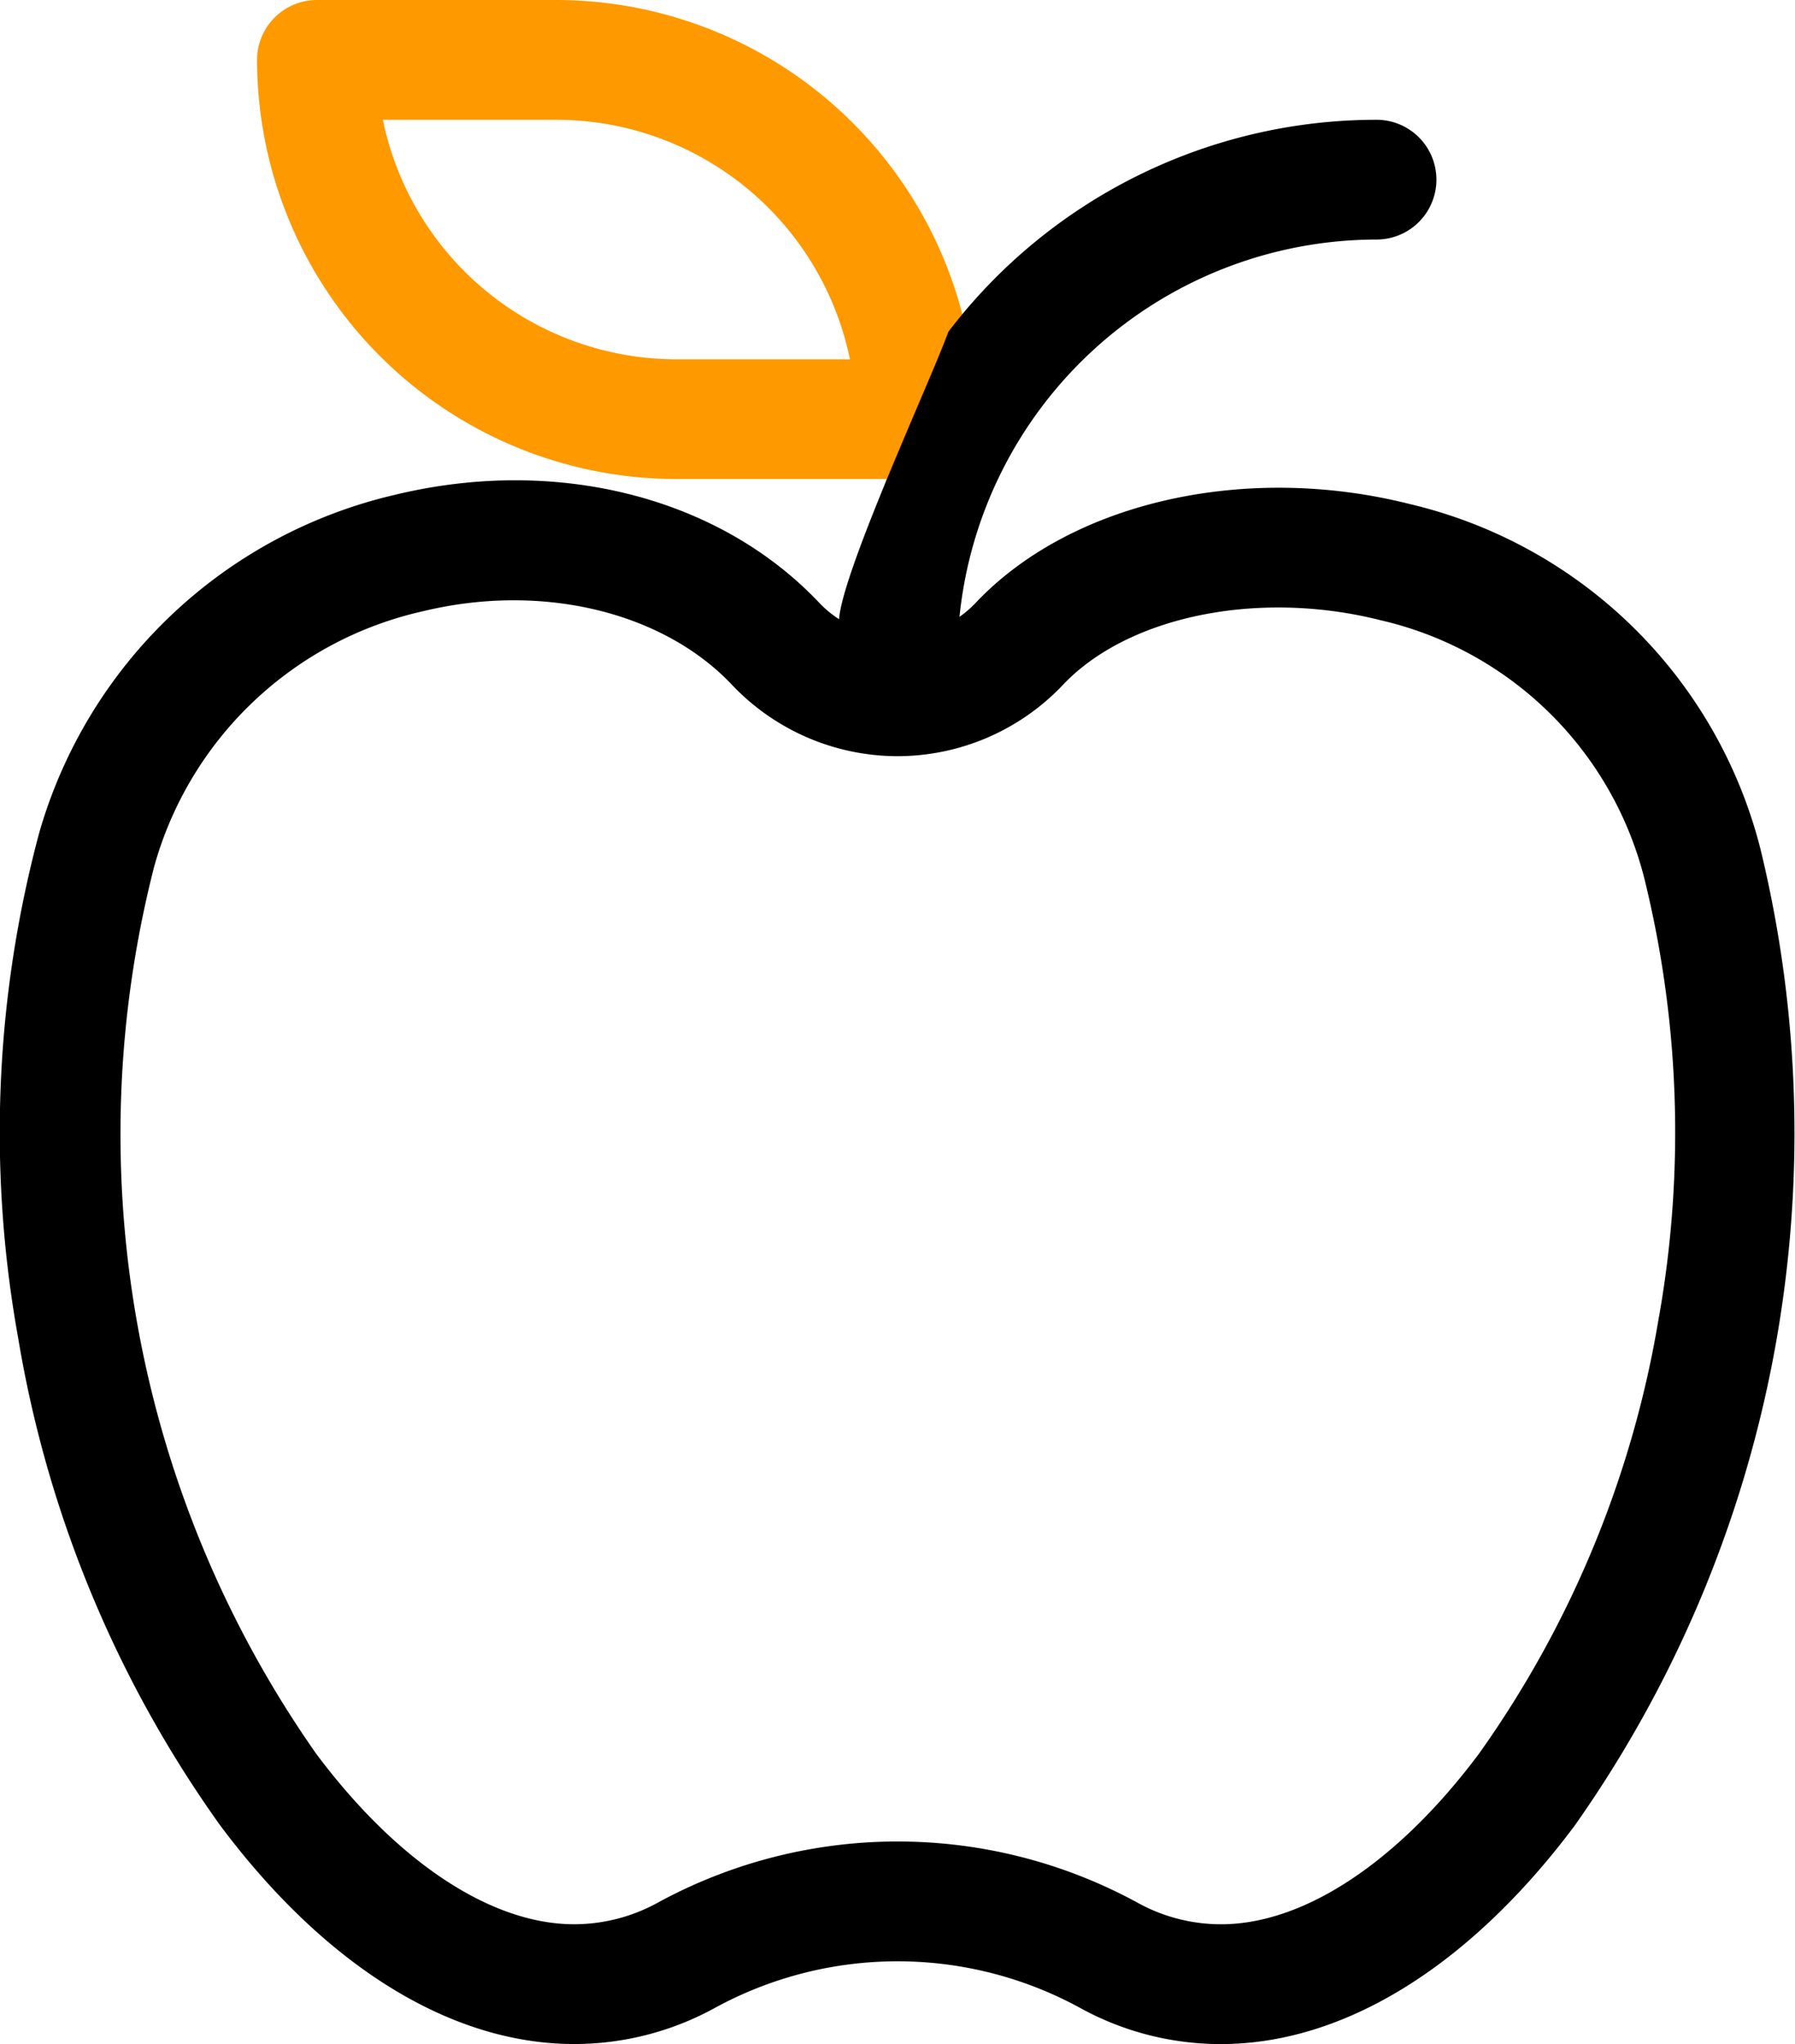
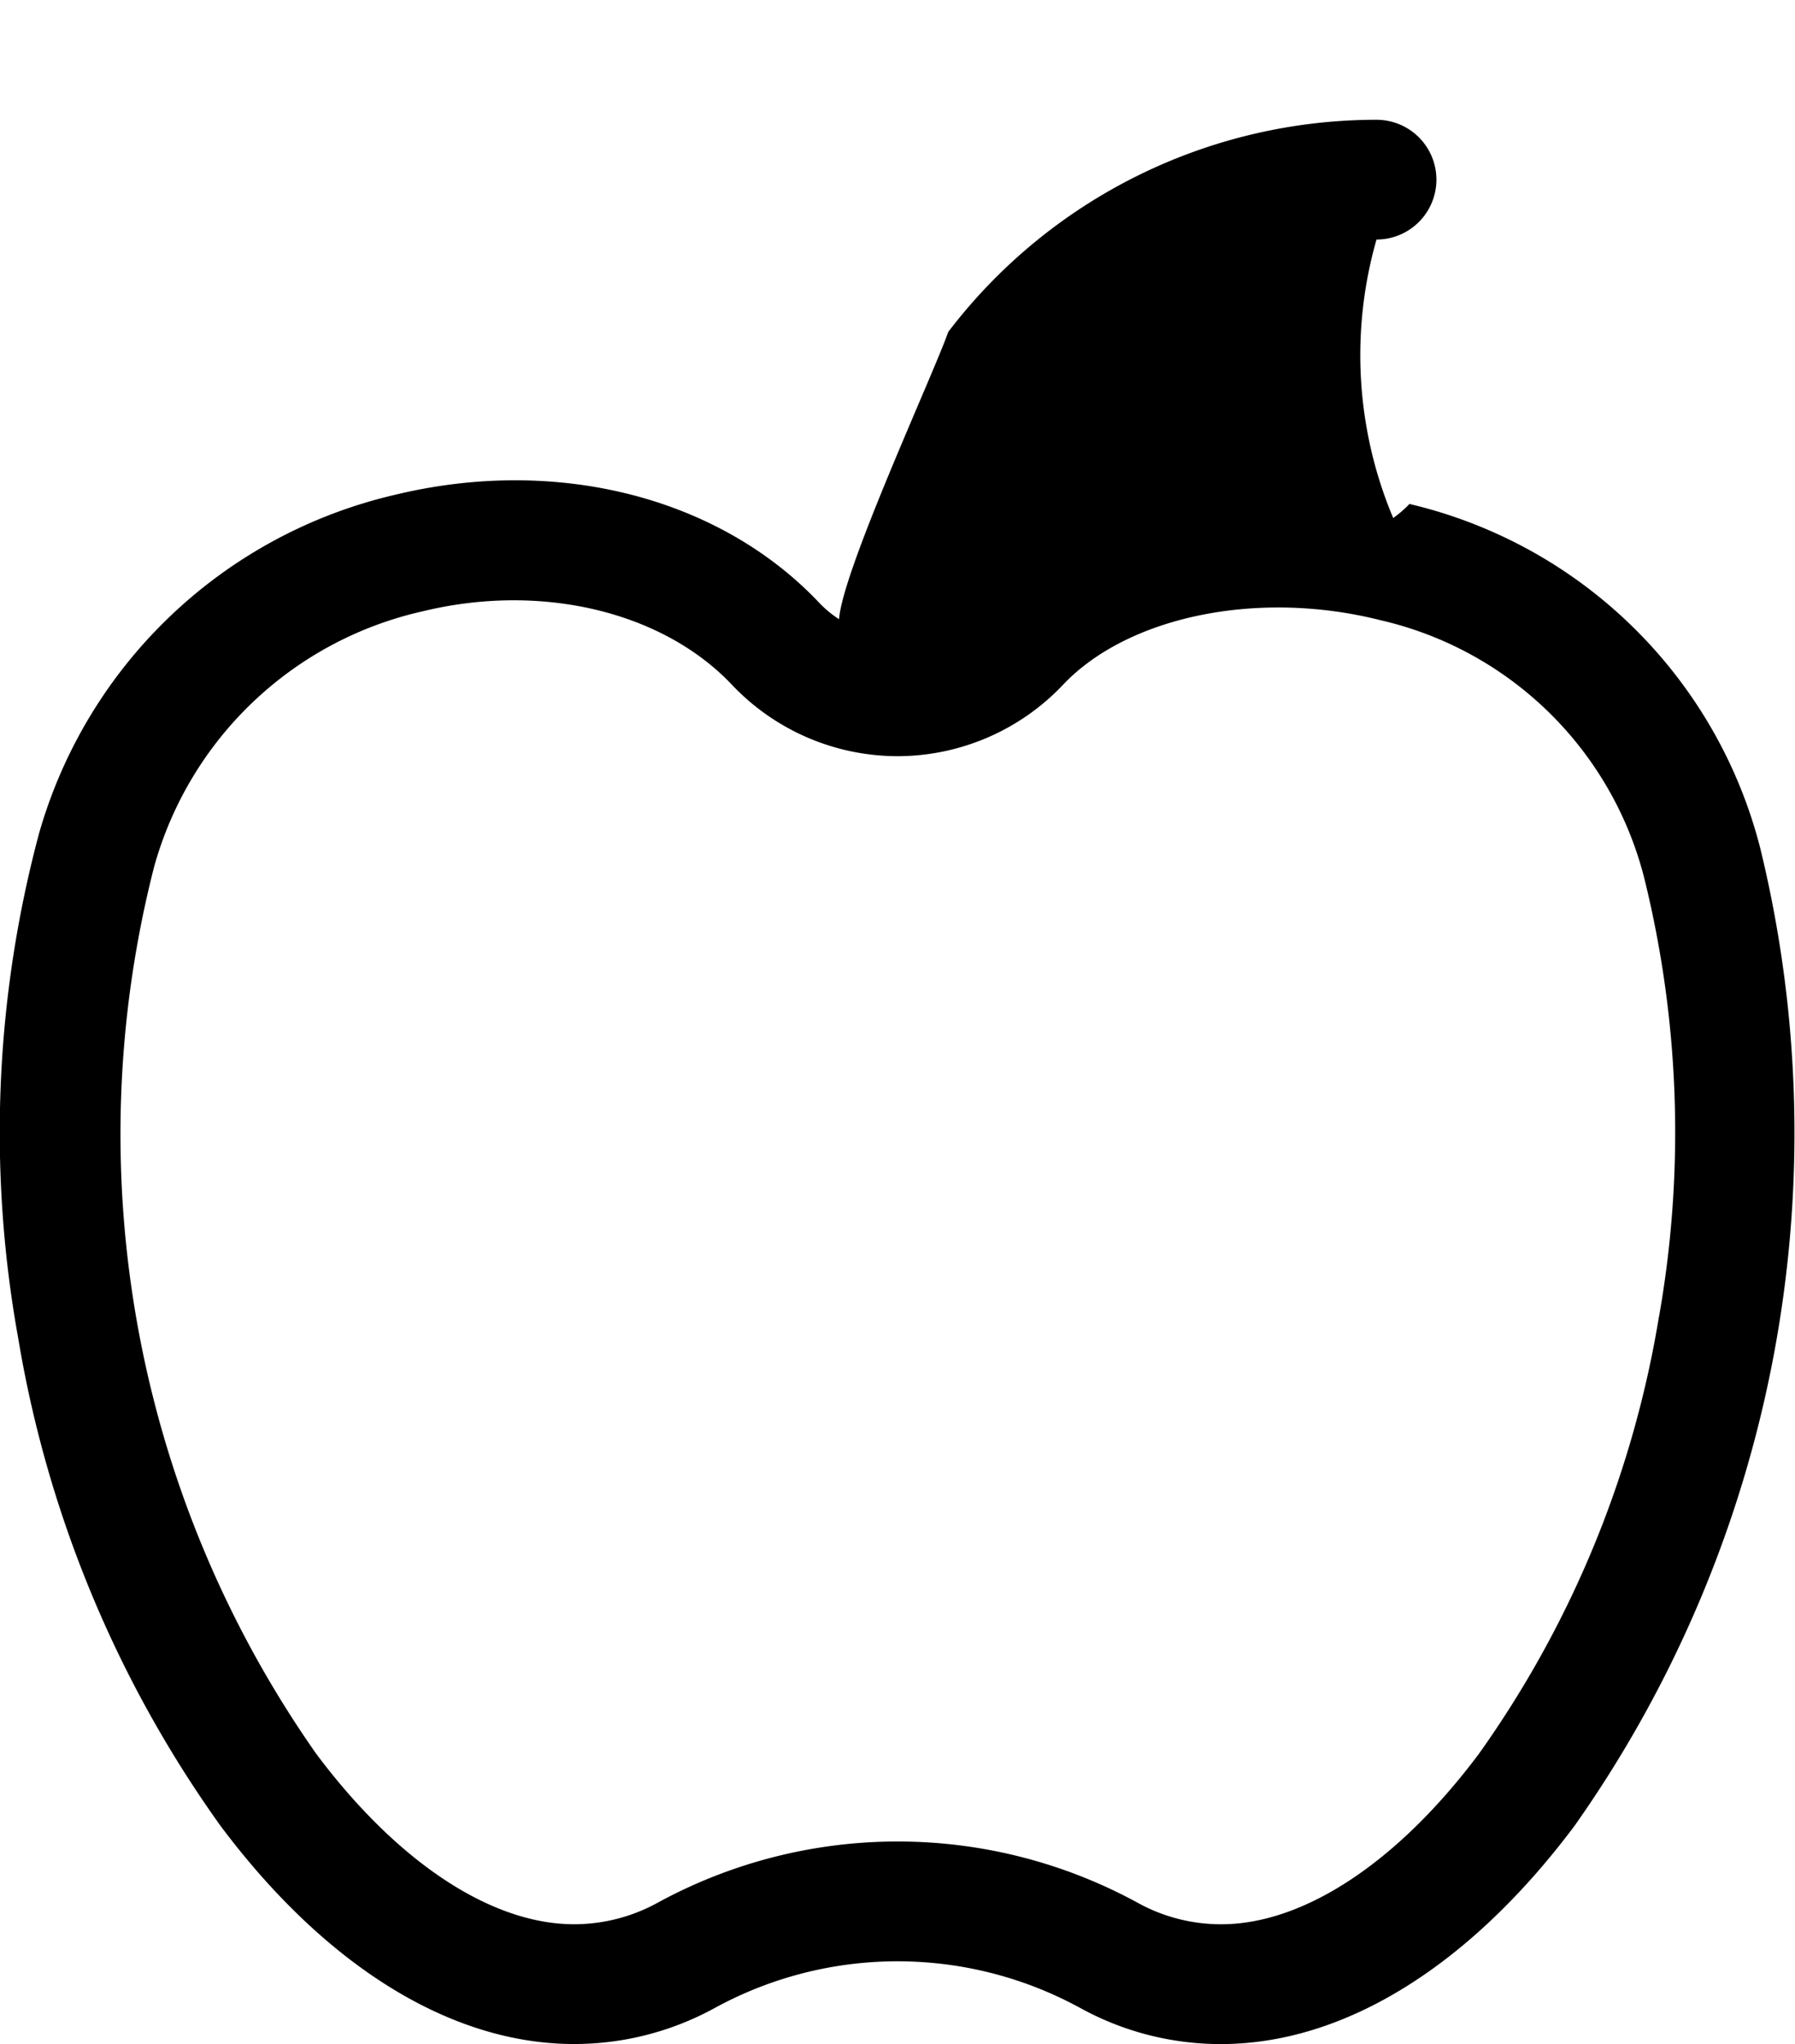
<svg xmlns="http://www.w3.org/2000/svg" width="74.72" height="85.092" viewBox="0 0 74.72 85.092">
  <g id="Ic:_Agra" data-name="Ic: Agra" transform="translate(-363.641 -2390.454)">
-     <path id="Path_1486" data-name="Path 1486" d="M81.842,19.941H90.6q-.27.76-.484,1.546a9.435,9.435,0,0,0,3.6-2.739,10.071,10.071,0,0,0,2.228-3.119,5.759,5.759,0,0,0-.051-4.055,22.63,22.63,0,0,0-1.968,2.247A17.48,17.48,0,0,0,76.857,0H66.885a2.493,2.493,0,0,0-2.493,2.493,17.468,17.468,0,0,0,17.45,17.448M76.857,4.986a12.486,12.486,0,0,1,12.214,9.972H81.842A12.486,12.486,0,0,1,69.628,4.986Z" transform="translate(309.95 2390.454)" fill="#f90" />
-     <path id="Path_1485" data-name="Path 1485" d="M39.472,38.836c-.655,1.846-4.4,9.924-4.545,11.955a4.451,4.451,0,0,1-.827-.685c-4.157-4.4-10.925-6.124-17.663-4.492A20.14,20.14,0,0,0,1.628,59.7,48.156,48.156,0,0,0,.752,80.689a48.546,48.546,0,0,0,8.422,20.327c4.383,5.862,9.612,9.09,14.721,9.09a12.154,12.154,0,0,0,5.841-1.491,15.861,15.861,0,0,1,15.248,0,12.1,12.1,0,0,0,5.841,1.493c5.11,0,10.338-3.228,14.722-9.091A50.024,50.024,0,0,0,73.275,60.33,19.728,19.728,0,0,0,58.67,45.994c-6.849-1.725-14.1-.071-18.054,4.115a4.444,4.444,0,0,1-.676.584A17.475,17.475,0,0,1,57.3,34.986,2.493,2.493,0,0,0,57.3,30a22.411,22.411,0,0,0-17.831,8.836M69.058,79.821a43.494,43.494,0,0,1-7.5,18.209c-3.37,4.506-7.28,7.091-10.729,7.091a7.171,7.171,0,0,1-3.464-.891,20.847,20.847,0,0,0-20,0,7.219,7.219,0,0,1-3.469.89c-3.449,0-7.359-2.584-10.729-7.091A44.911,44.911,0,0,1,6.418,61.089,15.017,15.017,0,0,1,17.611,50.459c4.928-1.194,9.976.011,12.864,3.069a9.508,9.508,0,0,0,6.881,2.966h.005a9.5,9.5,0,0,0,6.881-2.964c2.706-2.868,8.139-3.979,13.21-2.7a14.734,14.734,0,0,1,11.008,10.8,44.131,44.131,0,0,1,.6,18.194" transform="translate(363.641 2365.44)" />
+     <path id="Path_1485" data-name="Path 1485" d="M39.472,38.836c-.655,1.846-4.4,9.924-4.545,11.955a4.451,4.451,0,0,1-.827-.685c-4.157-4.4-10.925-6.124-17.663-4.492A20.14,20.14,0,0,0,1.628,59.7,48.156,48.156,0,0,0,.752,80.689a48.546,48.546,0,0,0,8.422,20.327c4.383,5.862,9.612,9.09,14.721,9.09a12.154,12.154,0,0,0,5.841-1.491,15.861,15.861,0,0,1,15.248,0,12.1,12.1,0,0,0,5.841,1.493c5.11,0,10.338-3.228,14.722-9.091A50.024,50.024,0,0,0,73.275,60.33,19.728,19.728,0,0,0,58.67,45.994a4.444,4.444,0,0,1-.676.584A17.475,17.475,0,0,1,57.3,34.986,2.493,2.493,0,0,0,57.3,30a22.411,22.411,0,0,0-17.831,8.836M69.058,79.821a43.494,43.494,0,0,1-7.5,18.209c-3.37,4.506-7.28,7.091-10.729,7.091a7.171,7.171,0,0,1-3.464-.891,20.847,20.847,0,0,0-20,0,7.219,7.219,0,0,1-3.469.89c-3.449,0-7.359-2.584-10.729-7.091A44.911,44.911,0,0,1,6.418,61.089,15.017,15.017,0,0,1,17.611,50.459c4.928-1.194,9.976.011,12.864,3.069a9.508,9.508,0,0,0,6.881,2.966h.005a9.5,9.5,0,0,0,6.881-2.964c2.706-2.868,8.139-3.979,13.21-2.7a14.734,14.734,0,0,1,11.008,10.8,44.131,44.131,0,0,1,.6,18.194" transform="translate(363.641 2365.44)" />
  </g>
</svg>